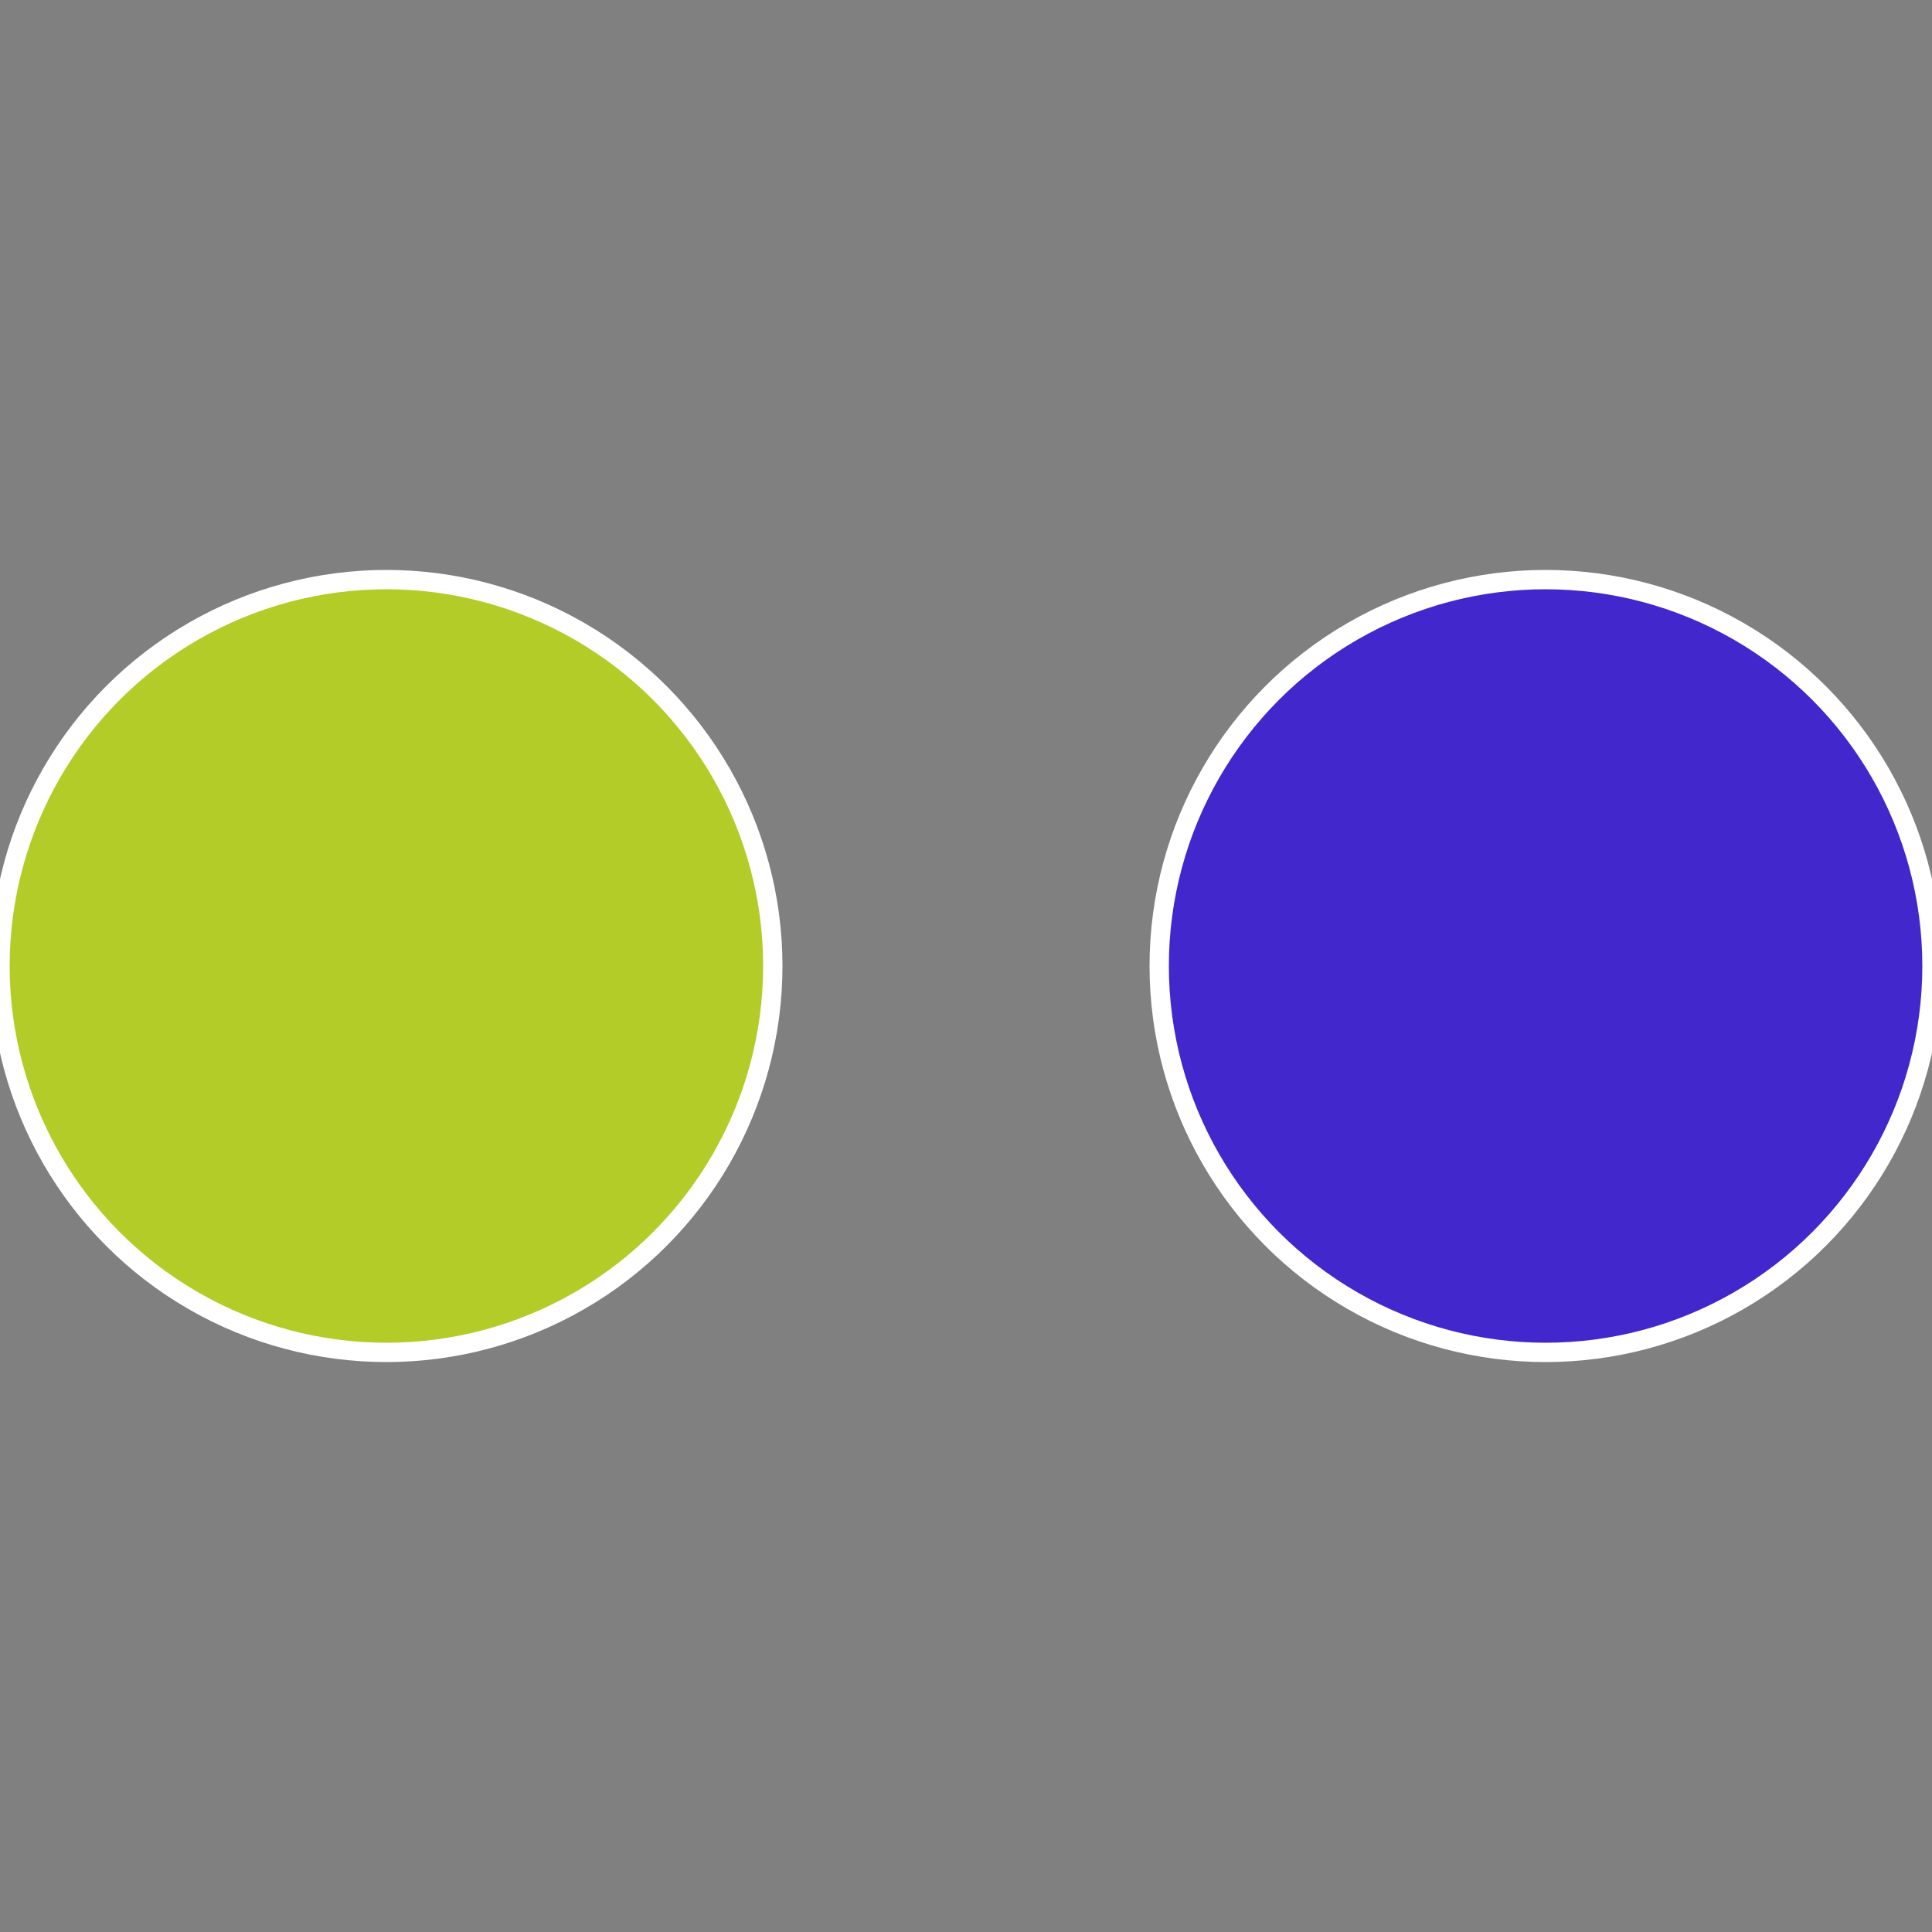
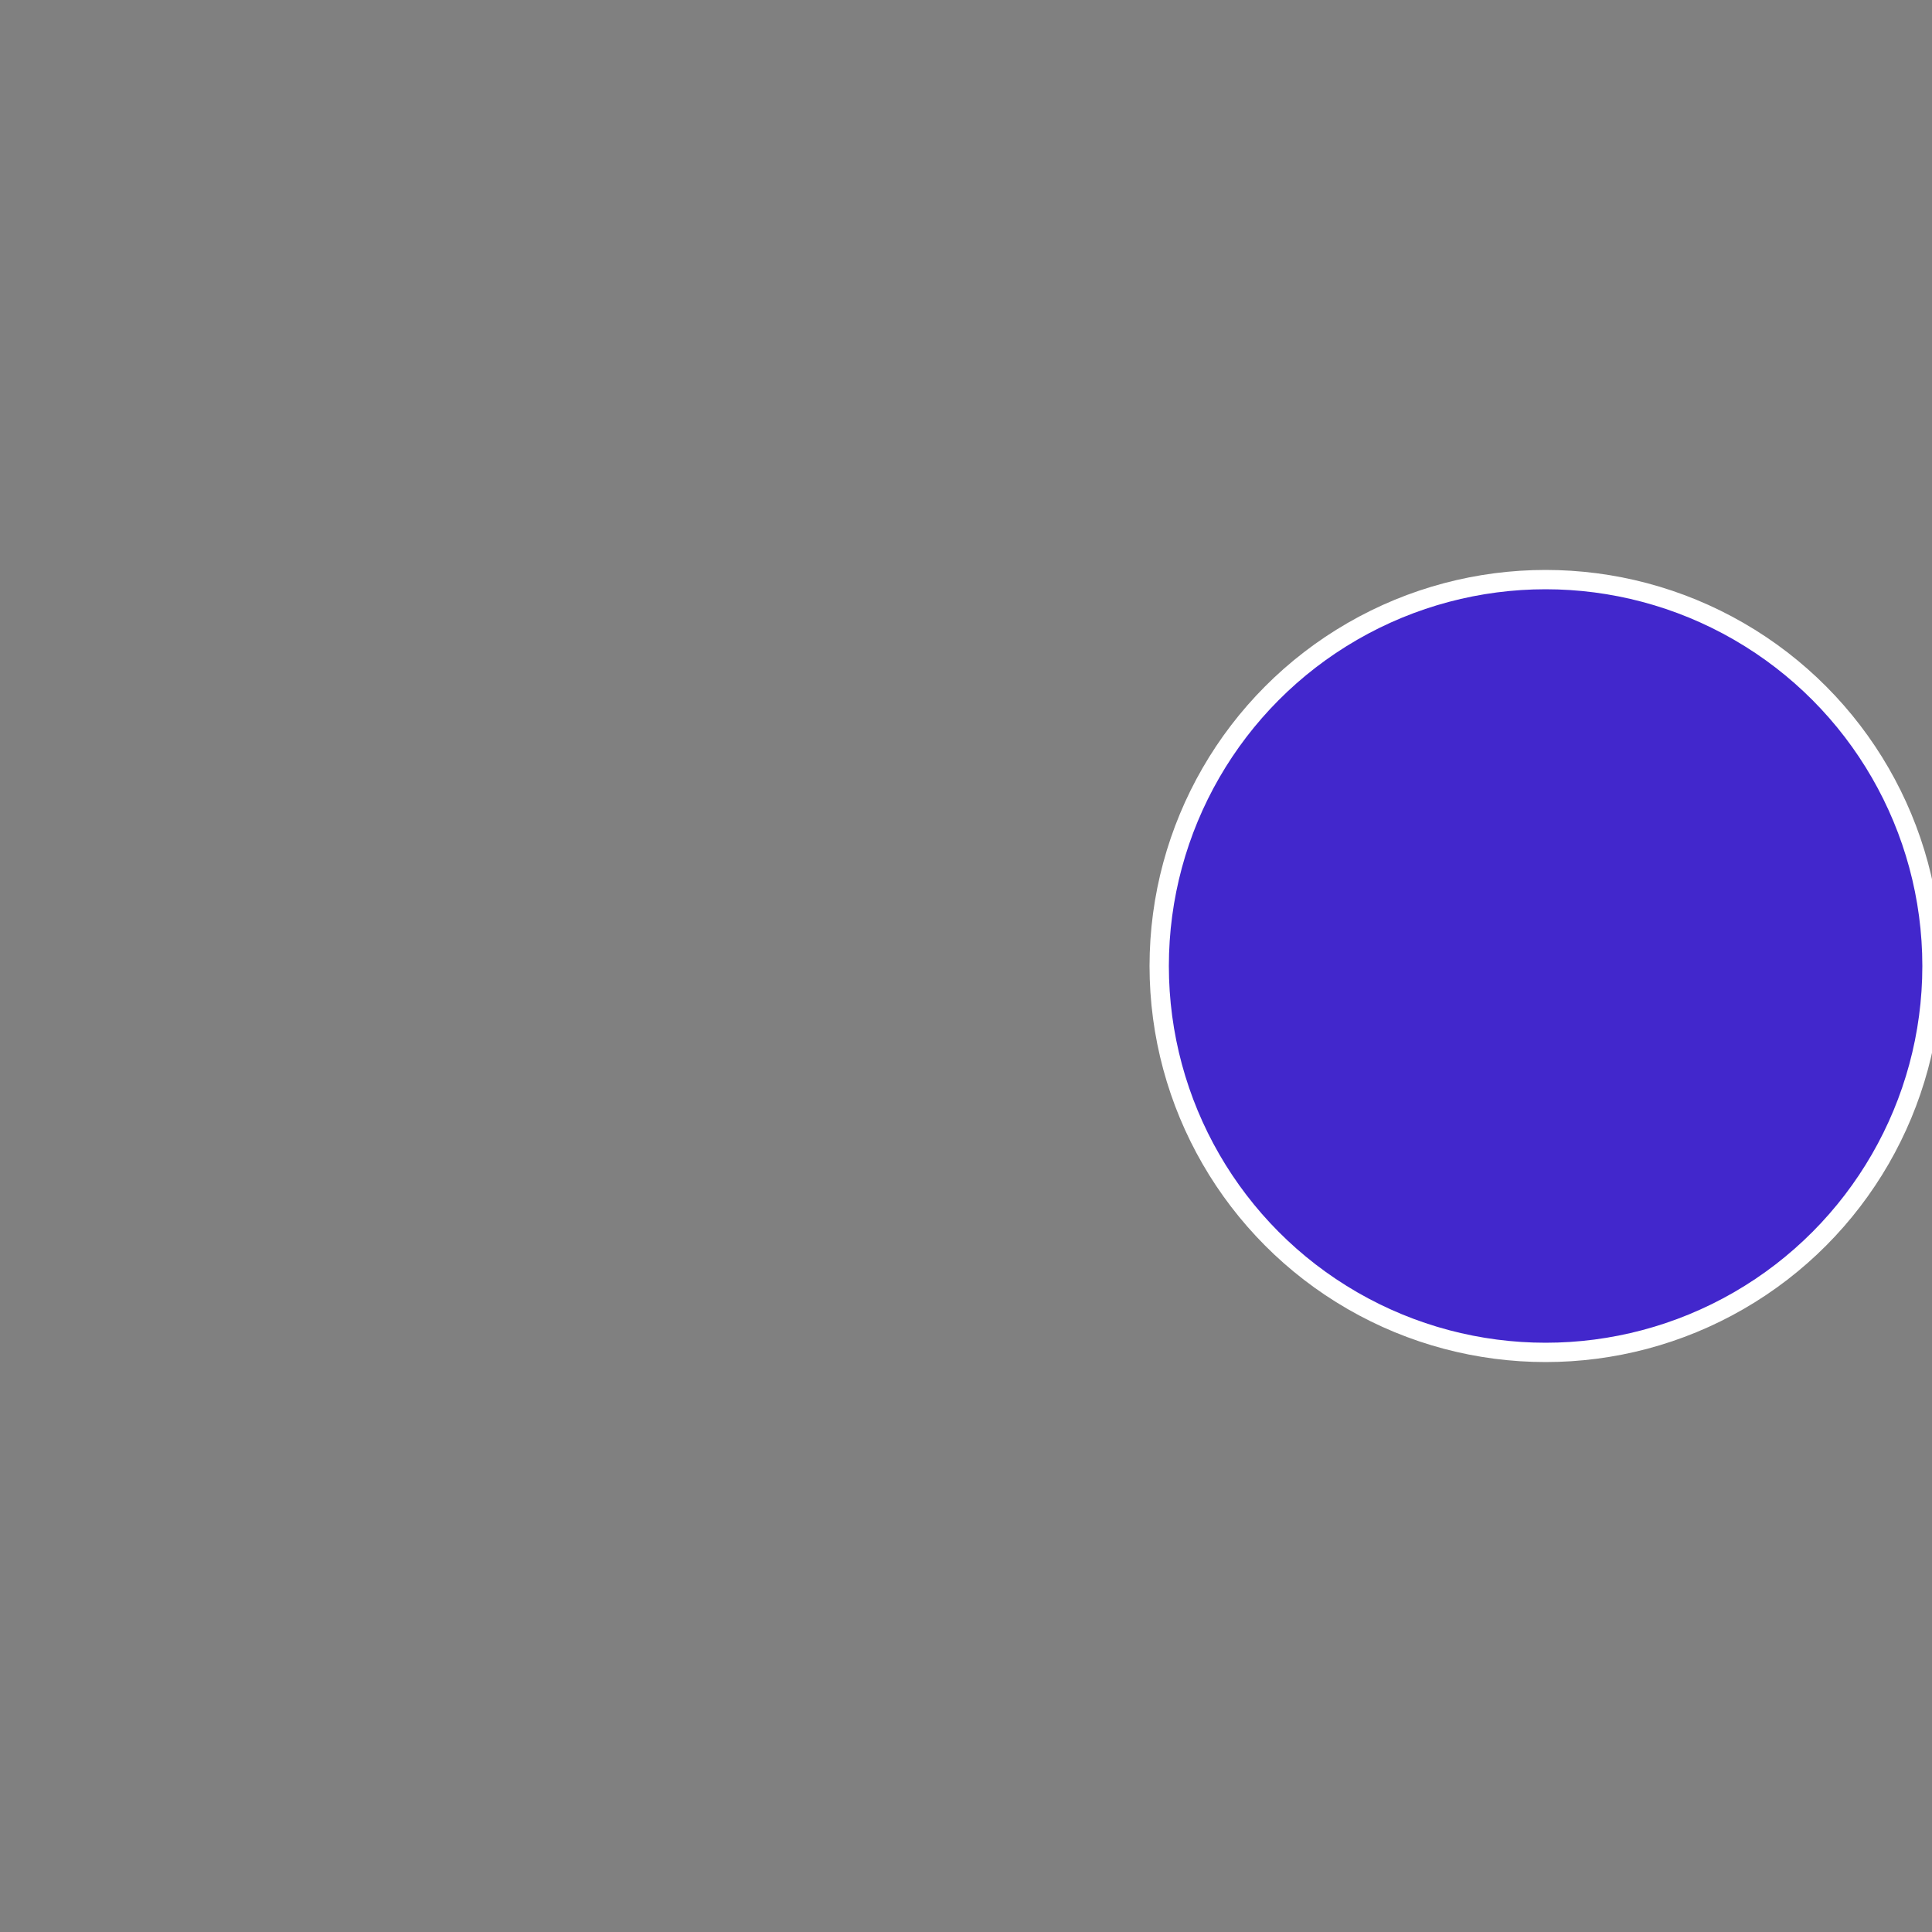
<svg xmlns="http://www.w3.org/2000/svg" width="500" height="500" viewBox="-1 -1 2 2">
  <rect x="-1" y="-1" width="2" height="2" fill="#808080" stroke="none" />
  <circle cx="0.6" cy="0" r="0.4" fill="#4227cc" stroke="#fff" stroke-width="1%" />
-   <circle cx="-0.6" cy="7.3478807948841E-17" r="0.4" fill="#b3cc27" stroke="#fff" stroke-width="1%" />
</svg>